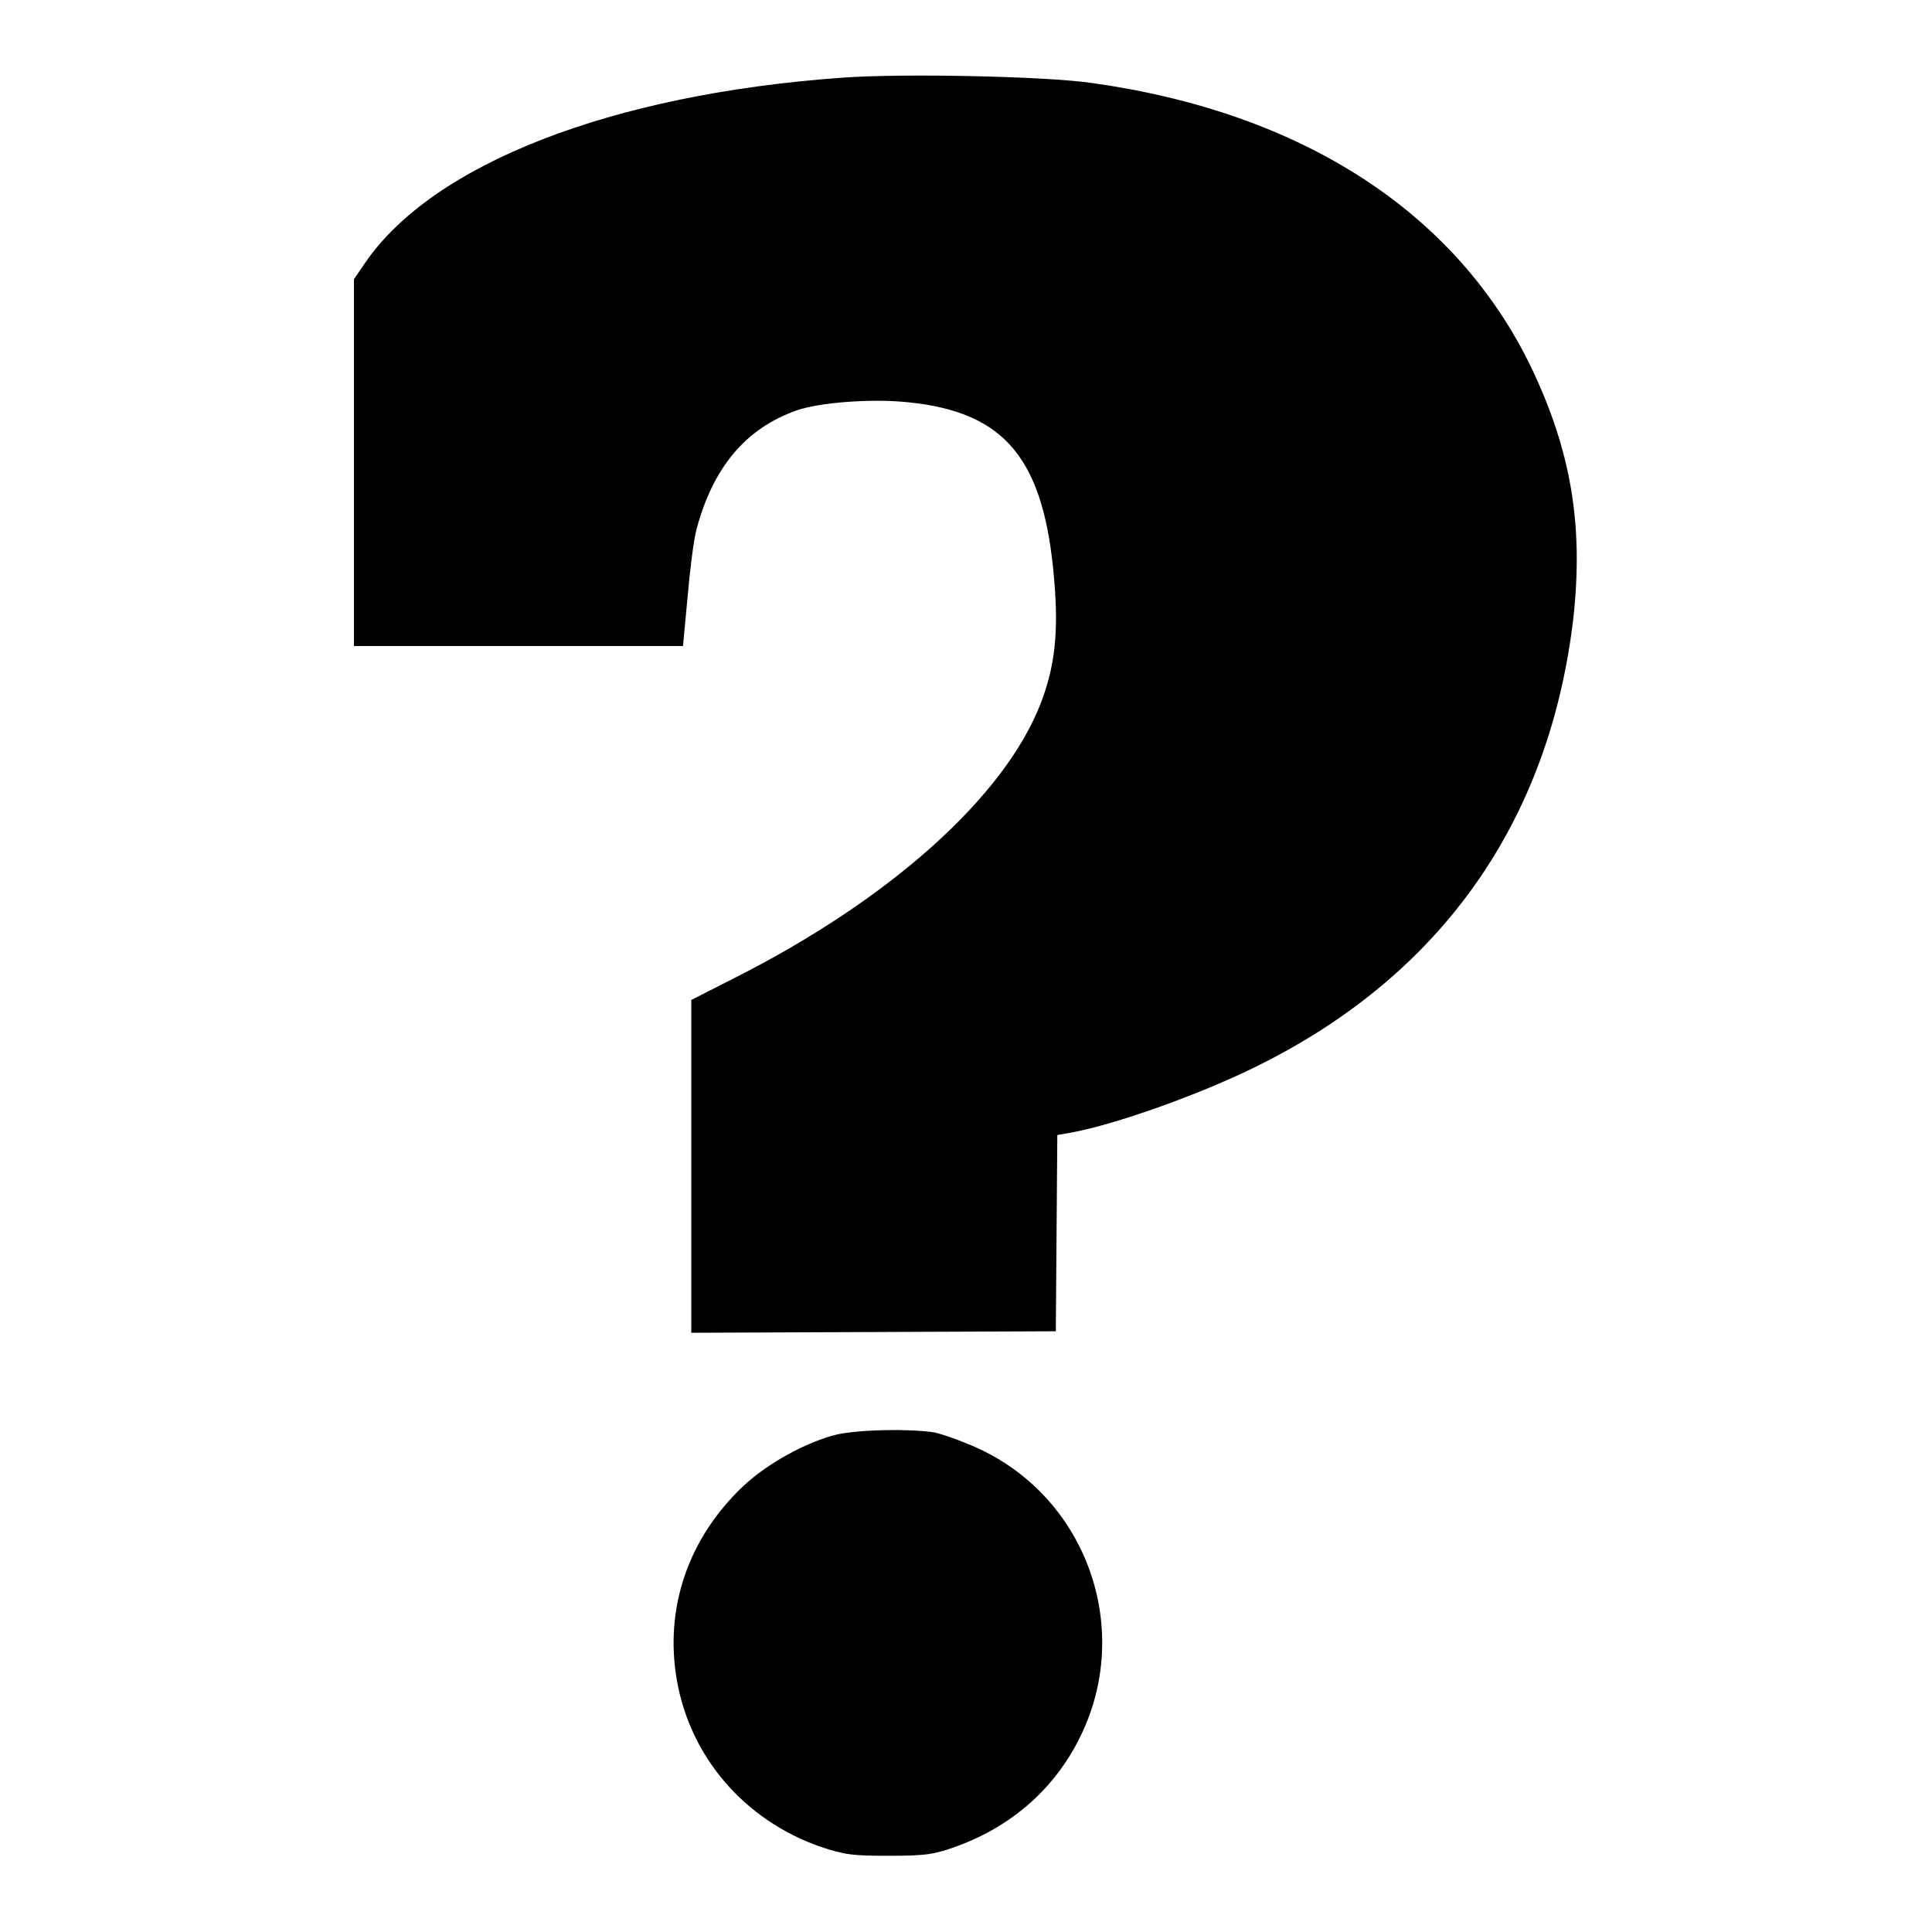
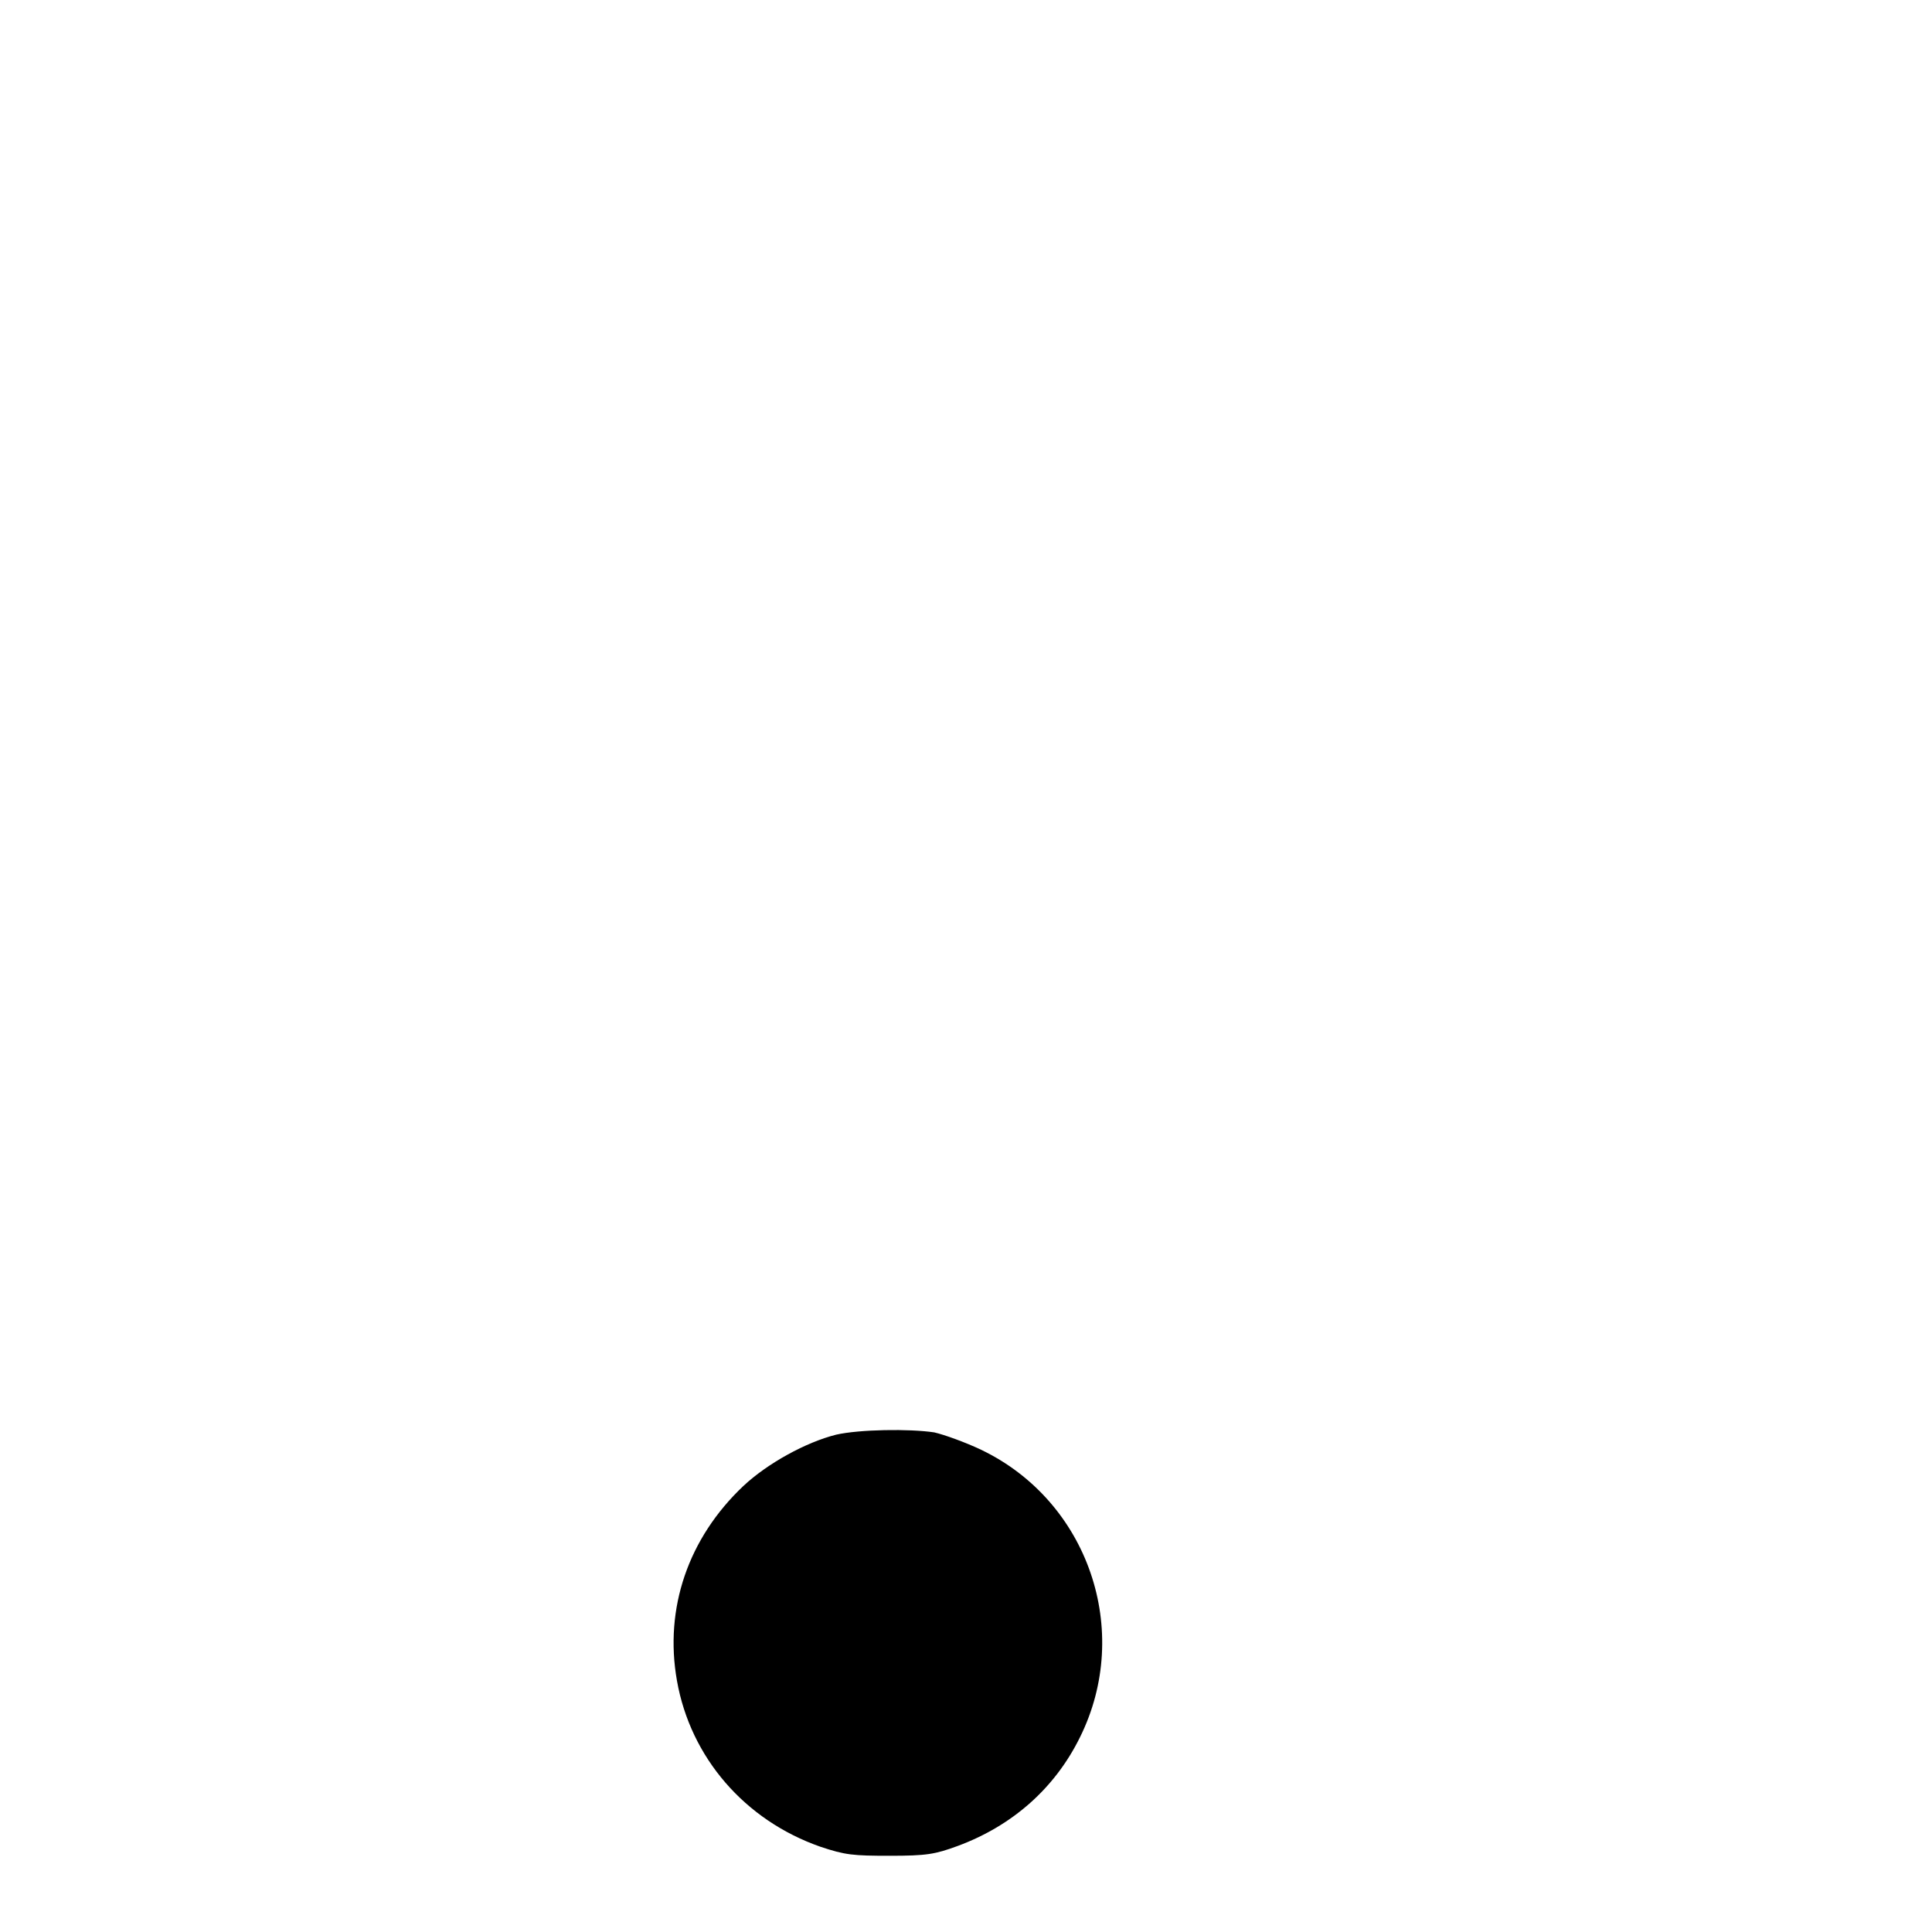
<svg xmlns="http://www.w3.org/2000/svg" version="1.1" x="0px" y="0px" viewBox="0 0 256 256" enable-background="new 0 0 256 256" xml:space="preserve">
  <g>
    <g>
      <g>
-         <path fill="#000000" d="M111.5,10.3C81,12.5,57.4,21.7,48.4,34.8L46.9,37v24.3v24.3h21.8h21.8l0.6-6.4c0.3-3.5,0.8-7.6,1.2-9.1c2.2-8.2,6.5-13.3,13.2-15.7c3.1-1.1,10.1-1.6,14.8-1.1c13,1.3,18.1,7.6,19.4,23.7c0.6,7.1,0,11.5-1.8,16.2c-4.8,12.4-20,26-40.6,36.4l-5.7,2.9v22.1v22l24.2-0.1l24.1-0.1l0.1-13l0.1-13l1.7-0.3c6.1-1.1,17.5-5.2,24.9-8.9c24.4-12.1,38.7-32.5,41.8-59.5c1.3-12.1-0.3-21.8-5.5-32.8c-9.9-20.7-30.4-34-58.3-37.9C138.6,10.1,119.5,9.7,111.5,10.3z" />
        <path fill="#000000" d="M110.8,190.1c-4,1-9.1,3.8-12.3,6.8c-7.3,6.9-10.5,16.2-8.8,25.8c1.8,10.2,9,18.5,19,22c3.3,1.1,4.3,1.2,9.2,1.2s6-0.2,9-1.3c7.3-2.7,12.9-7.7,16.2-14.4c7-14.1,1.1-31.3-13.1-38.1c-2.1-1-4.9-2-6.2-2.3C120.5,189.3,113.9,189.4,110.8,190.1z" />
      </g>
    </g>
  </g>
</svg>